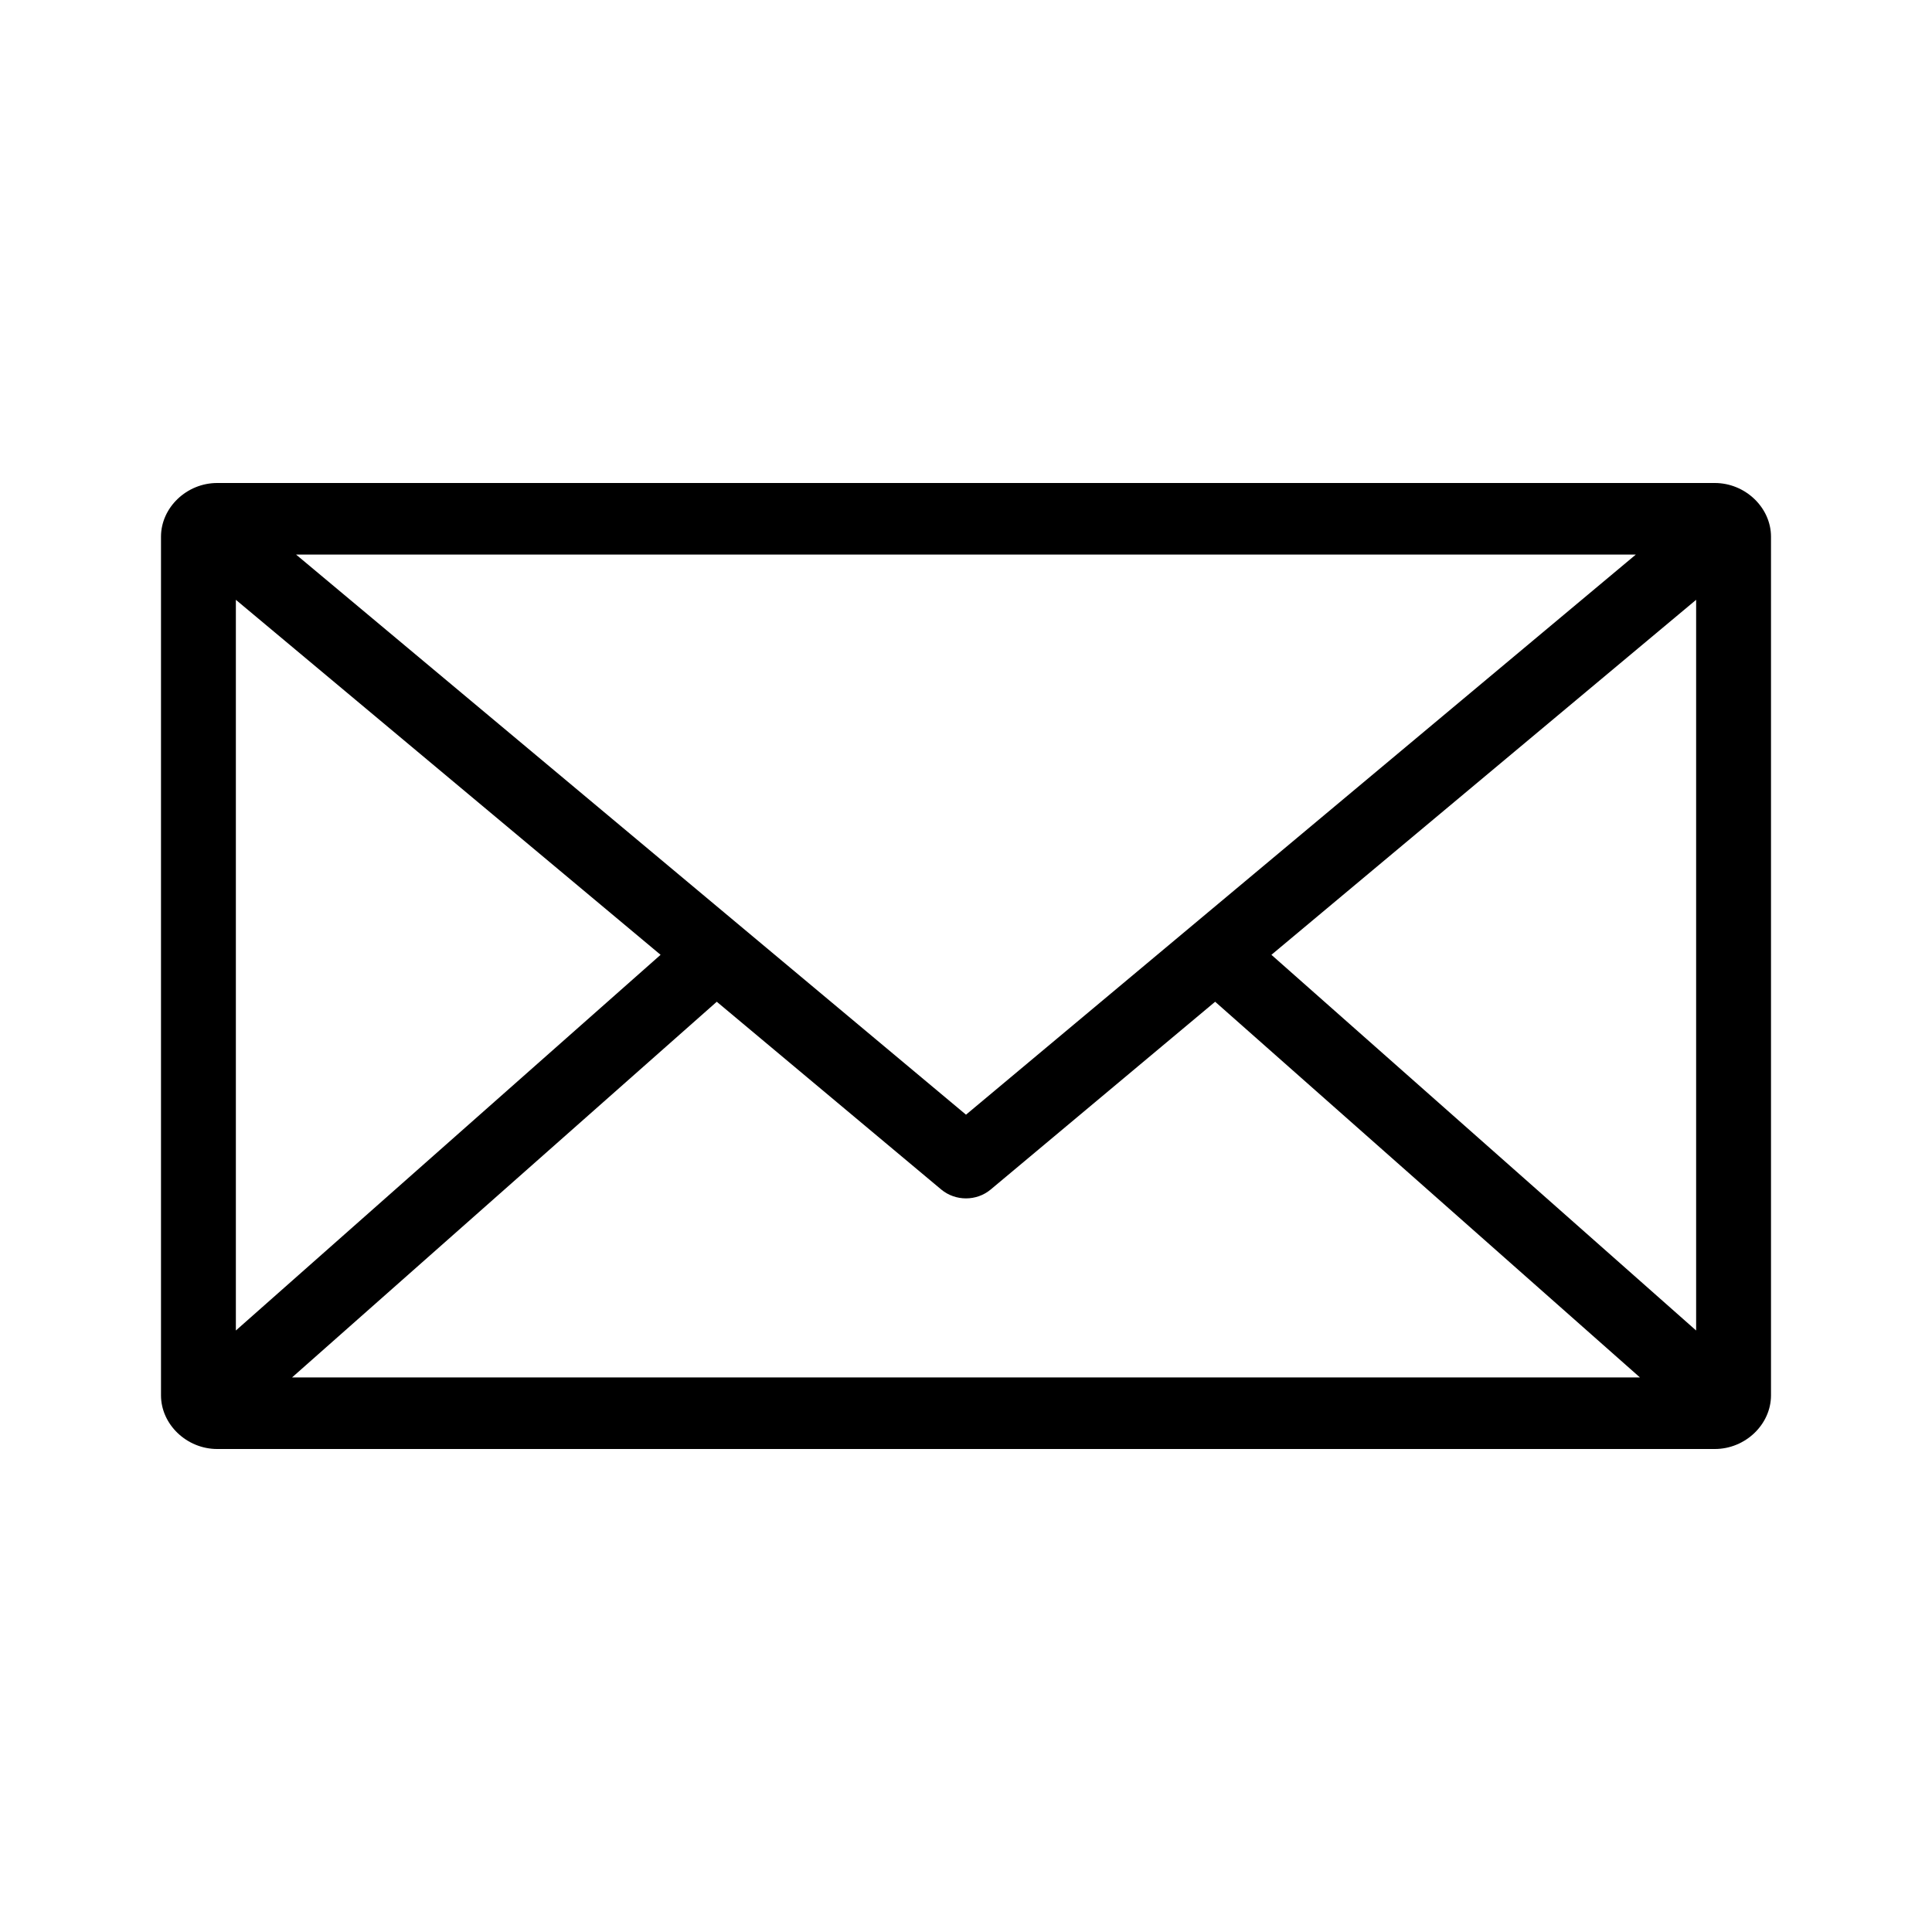
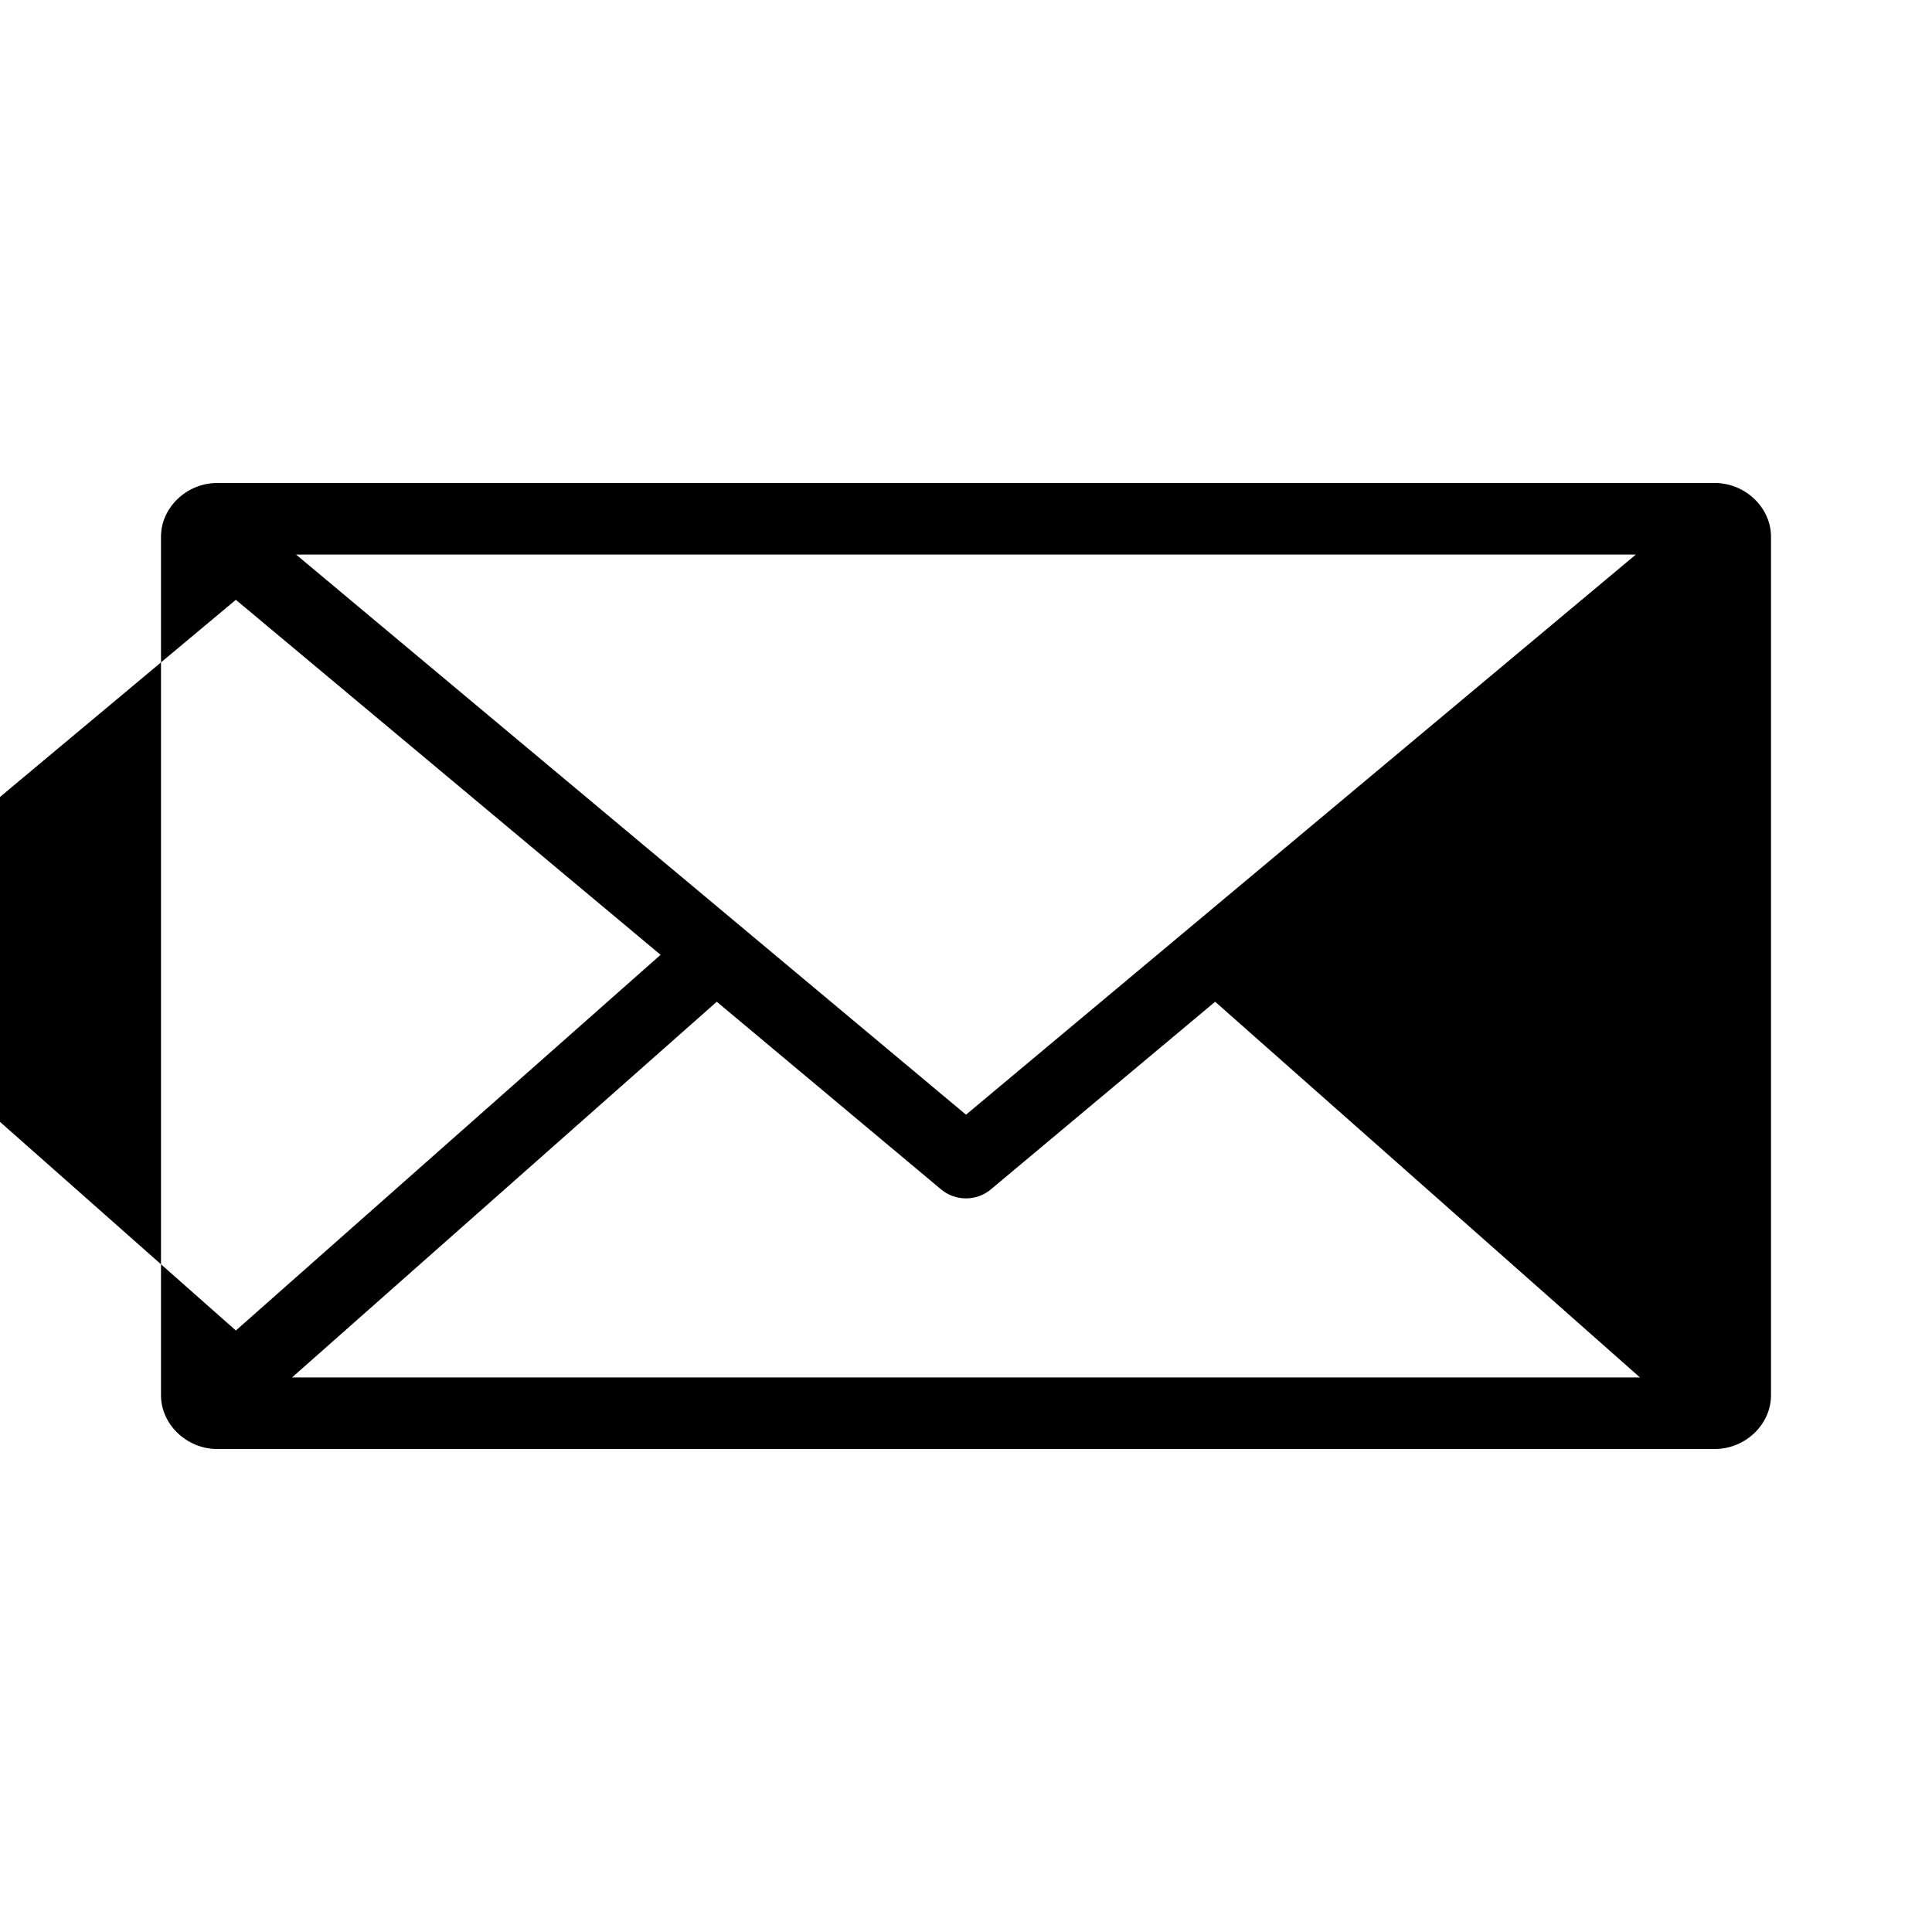
<svg xmlns="http://www.w3.org/2000/svg" width="24" height="24" viewBox="0 0 24 24">
  <g fill="none" fill-rule="evenodd">
    <g>
      <g>
        <g>
          <g>
-             <path fill="#000" fill-rule="nonzero" d="M2.698 6C2.319 6 2 6.305 2 6.667v10.666c0 .362.32.667.698.667h18.604c.379 0 .698-.305.698-.667V6.667c0-.362-.32-.667-.698-.667H2.698zm.98.889h16.643L12 13.847 3.679 6.89zm-.748.562l5.276 4.41-5.276 4.667V7.45zm18.14 0v9.077l-5.276-4.667 5.276-4.41zM8.904 12.444l2.79 2.334c.176.145.436.145.611 0l2.79-2.334 5.277 4.667H3.628l5.276-4.667z" transform="translate(-875 -334) translate(855 225) translate(0 99) translate(20 10)" />
-             <path d="M0 0H24V24H0z" transform="translate(-875 -334) translate(855 225) translate(0 99) translate(20 10)" />
+             <path fill="#000" fill-rule="nonzero" d="M2.698 6C2.319 6 2 6.305 2 6.667v10.666c0 .362.32.667.698.667h18.604c.379 0 .698-.305.698-.667V6.667c0-.362-.32-.667-.698-.667H2.698zm.98.889h16.643L12 13.847 3.679 6.89zm-.748.562l5.276 4.41-5.276 4.667V7.45zv9.077l-5.276-4.667 5.276-4.41zM8.904 12.444l2.79 2.334c.176.145.436.145.611 0l2.79-2.334 5.277 4.667H3.628l5.276-4.667z" transform="translate(-875 -334) translate(855 225) translate(0 99) translate(20 10)" />
          </g>
        </g>
      </g>
    </g>
  </g>
</svg>